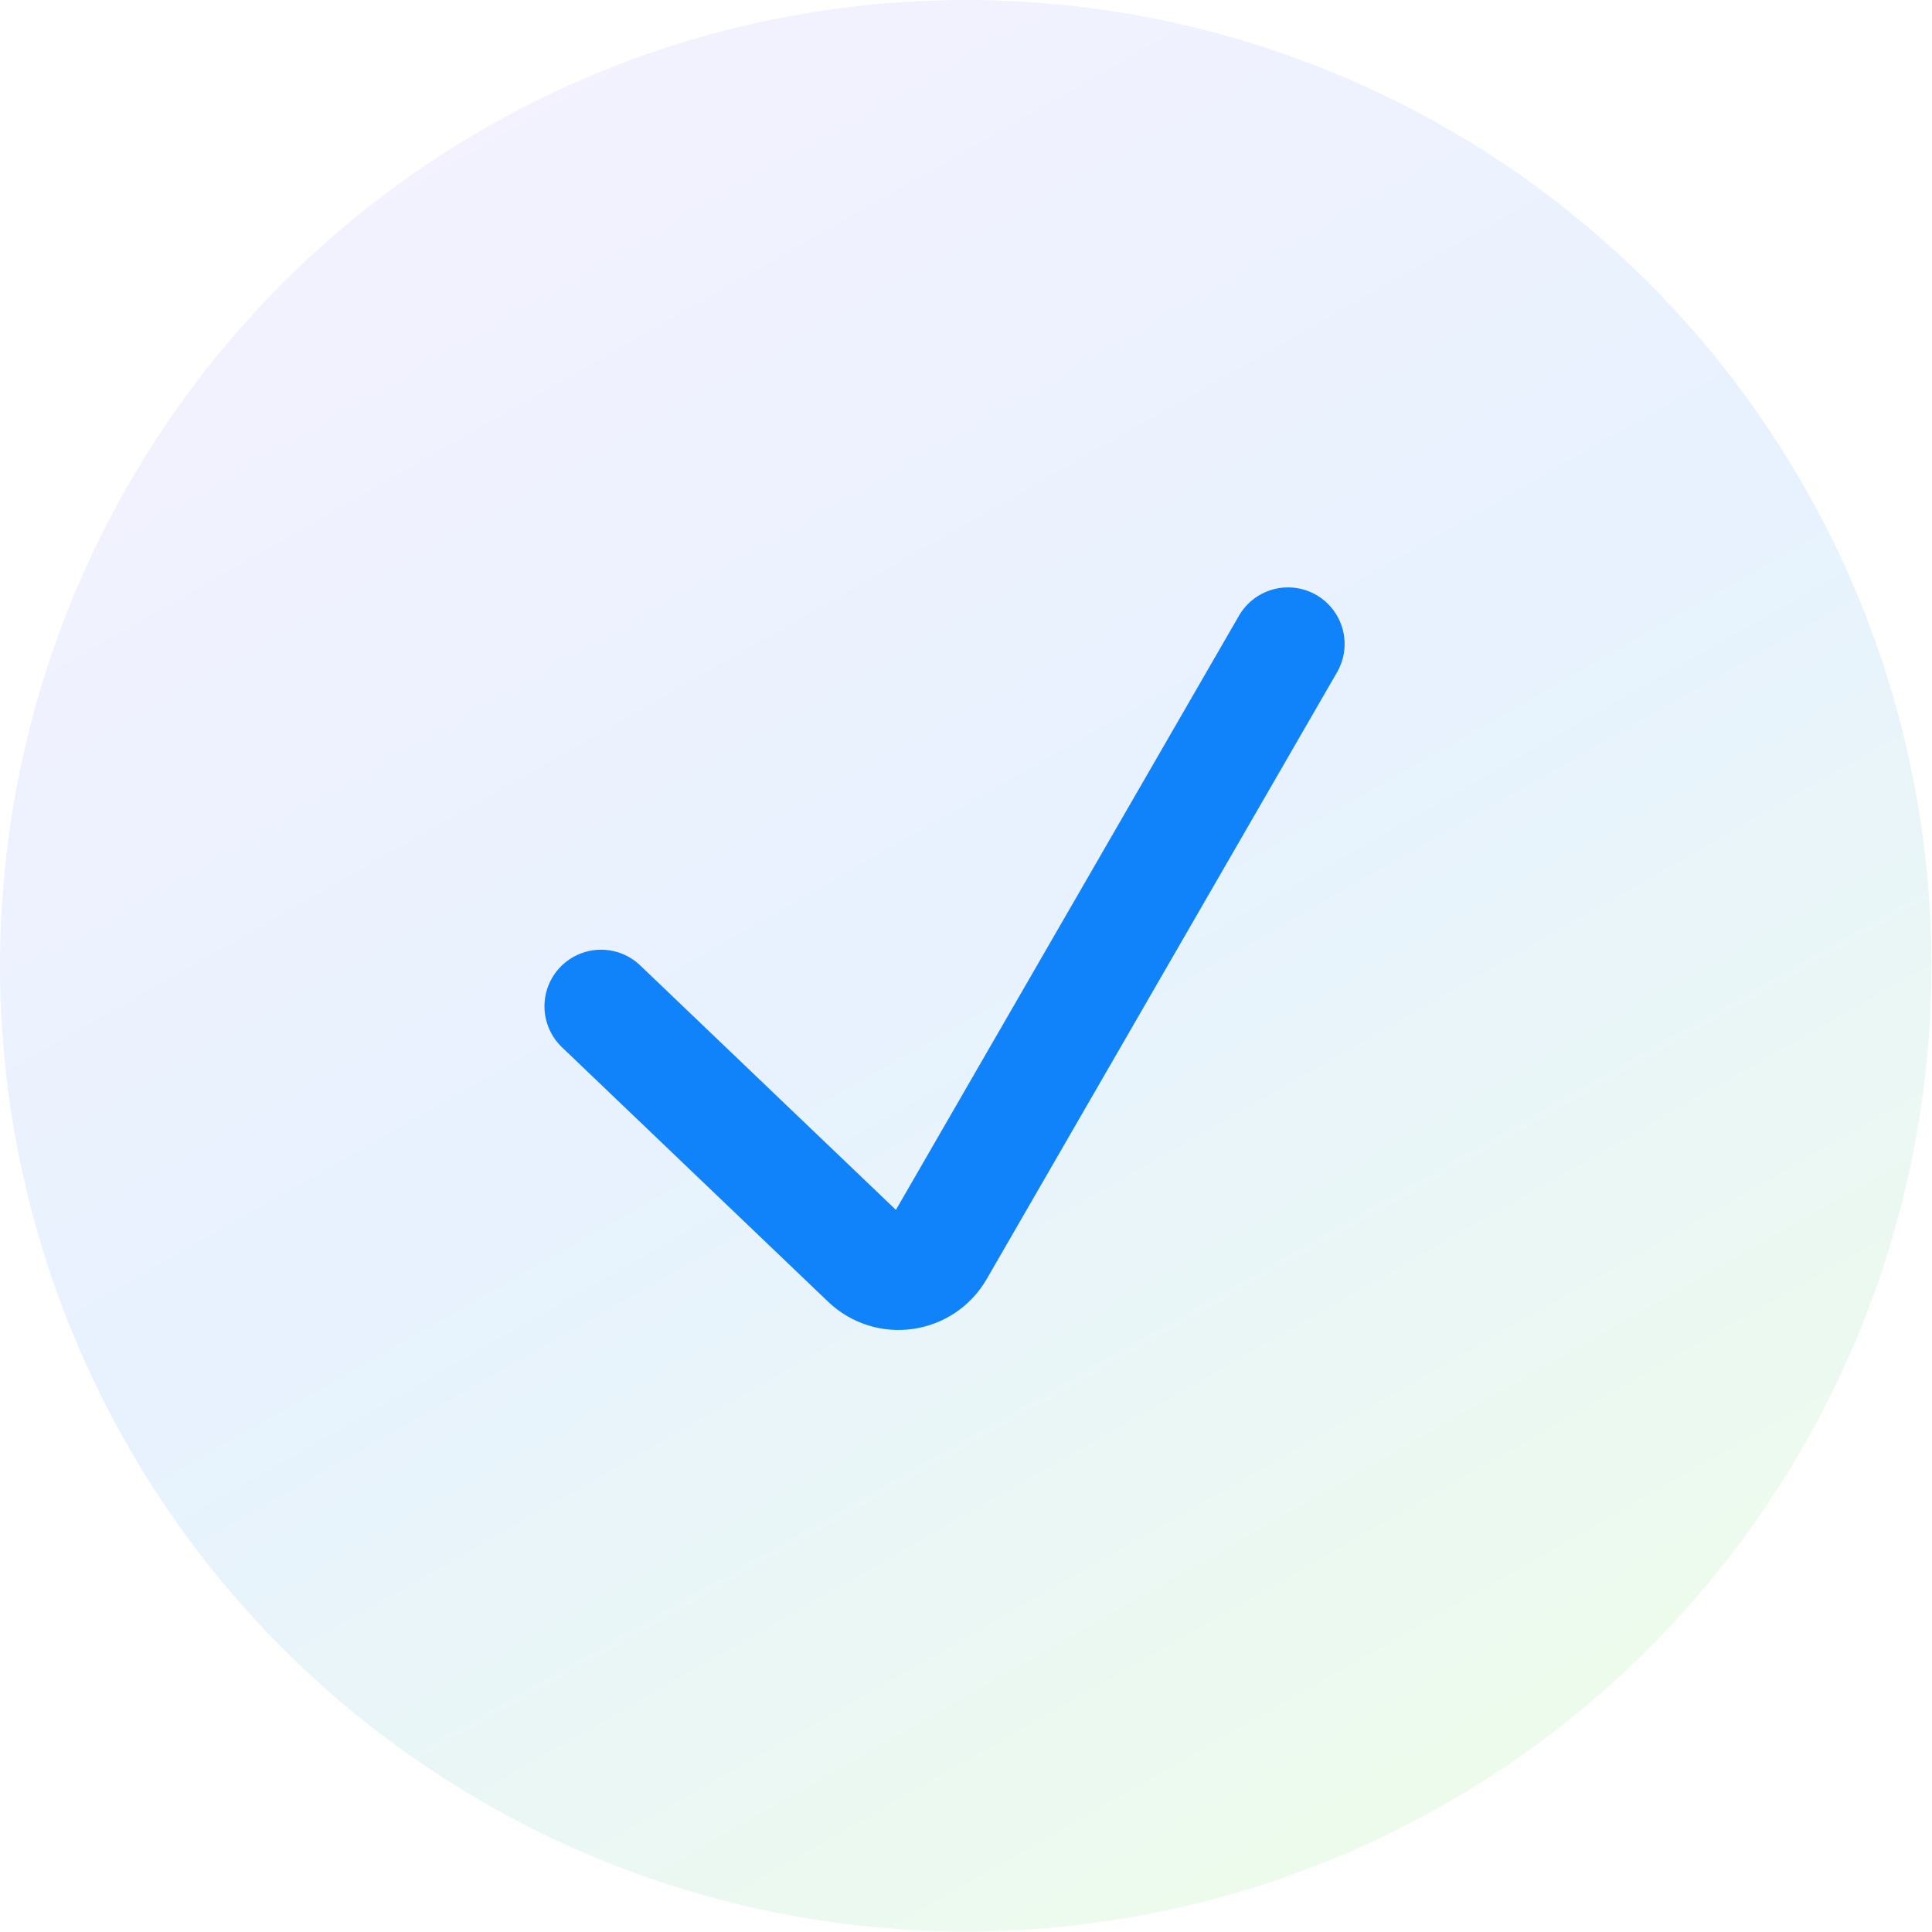
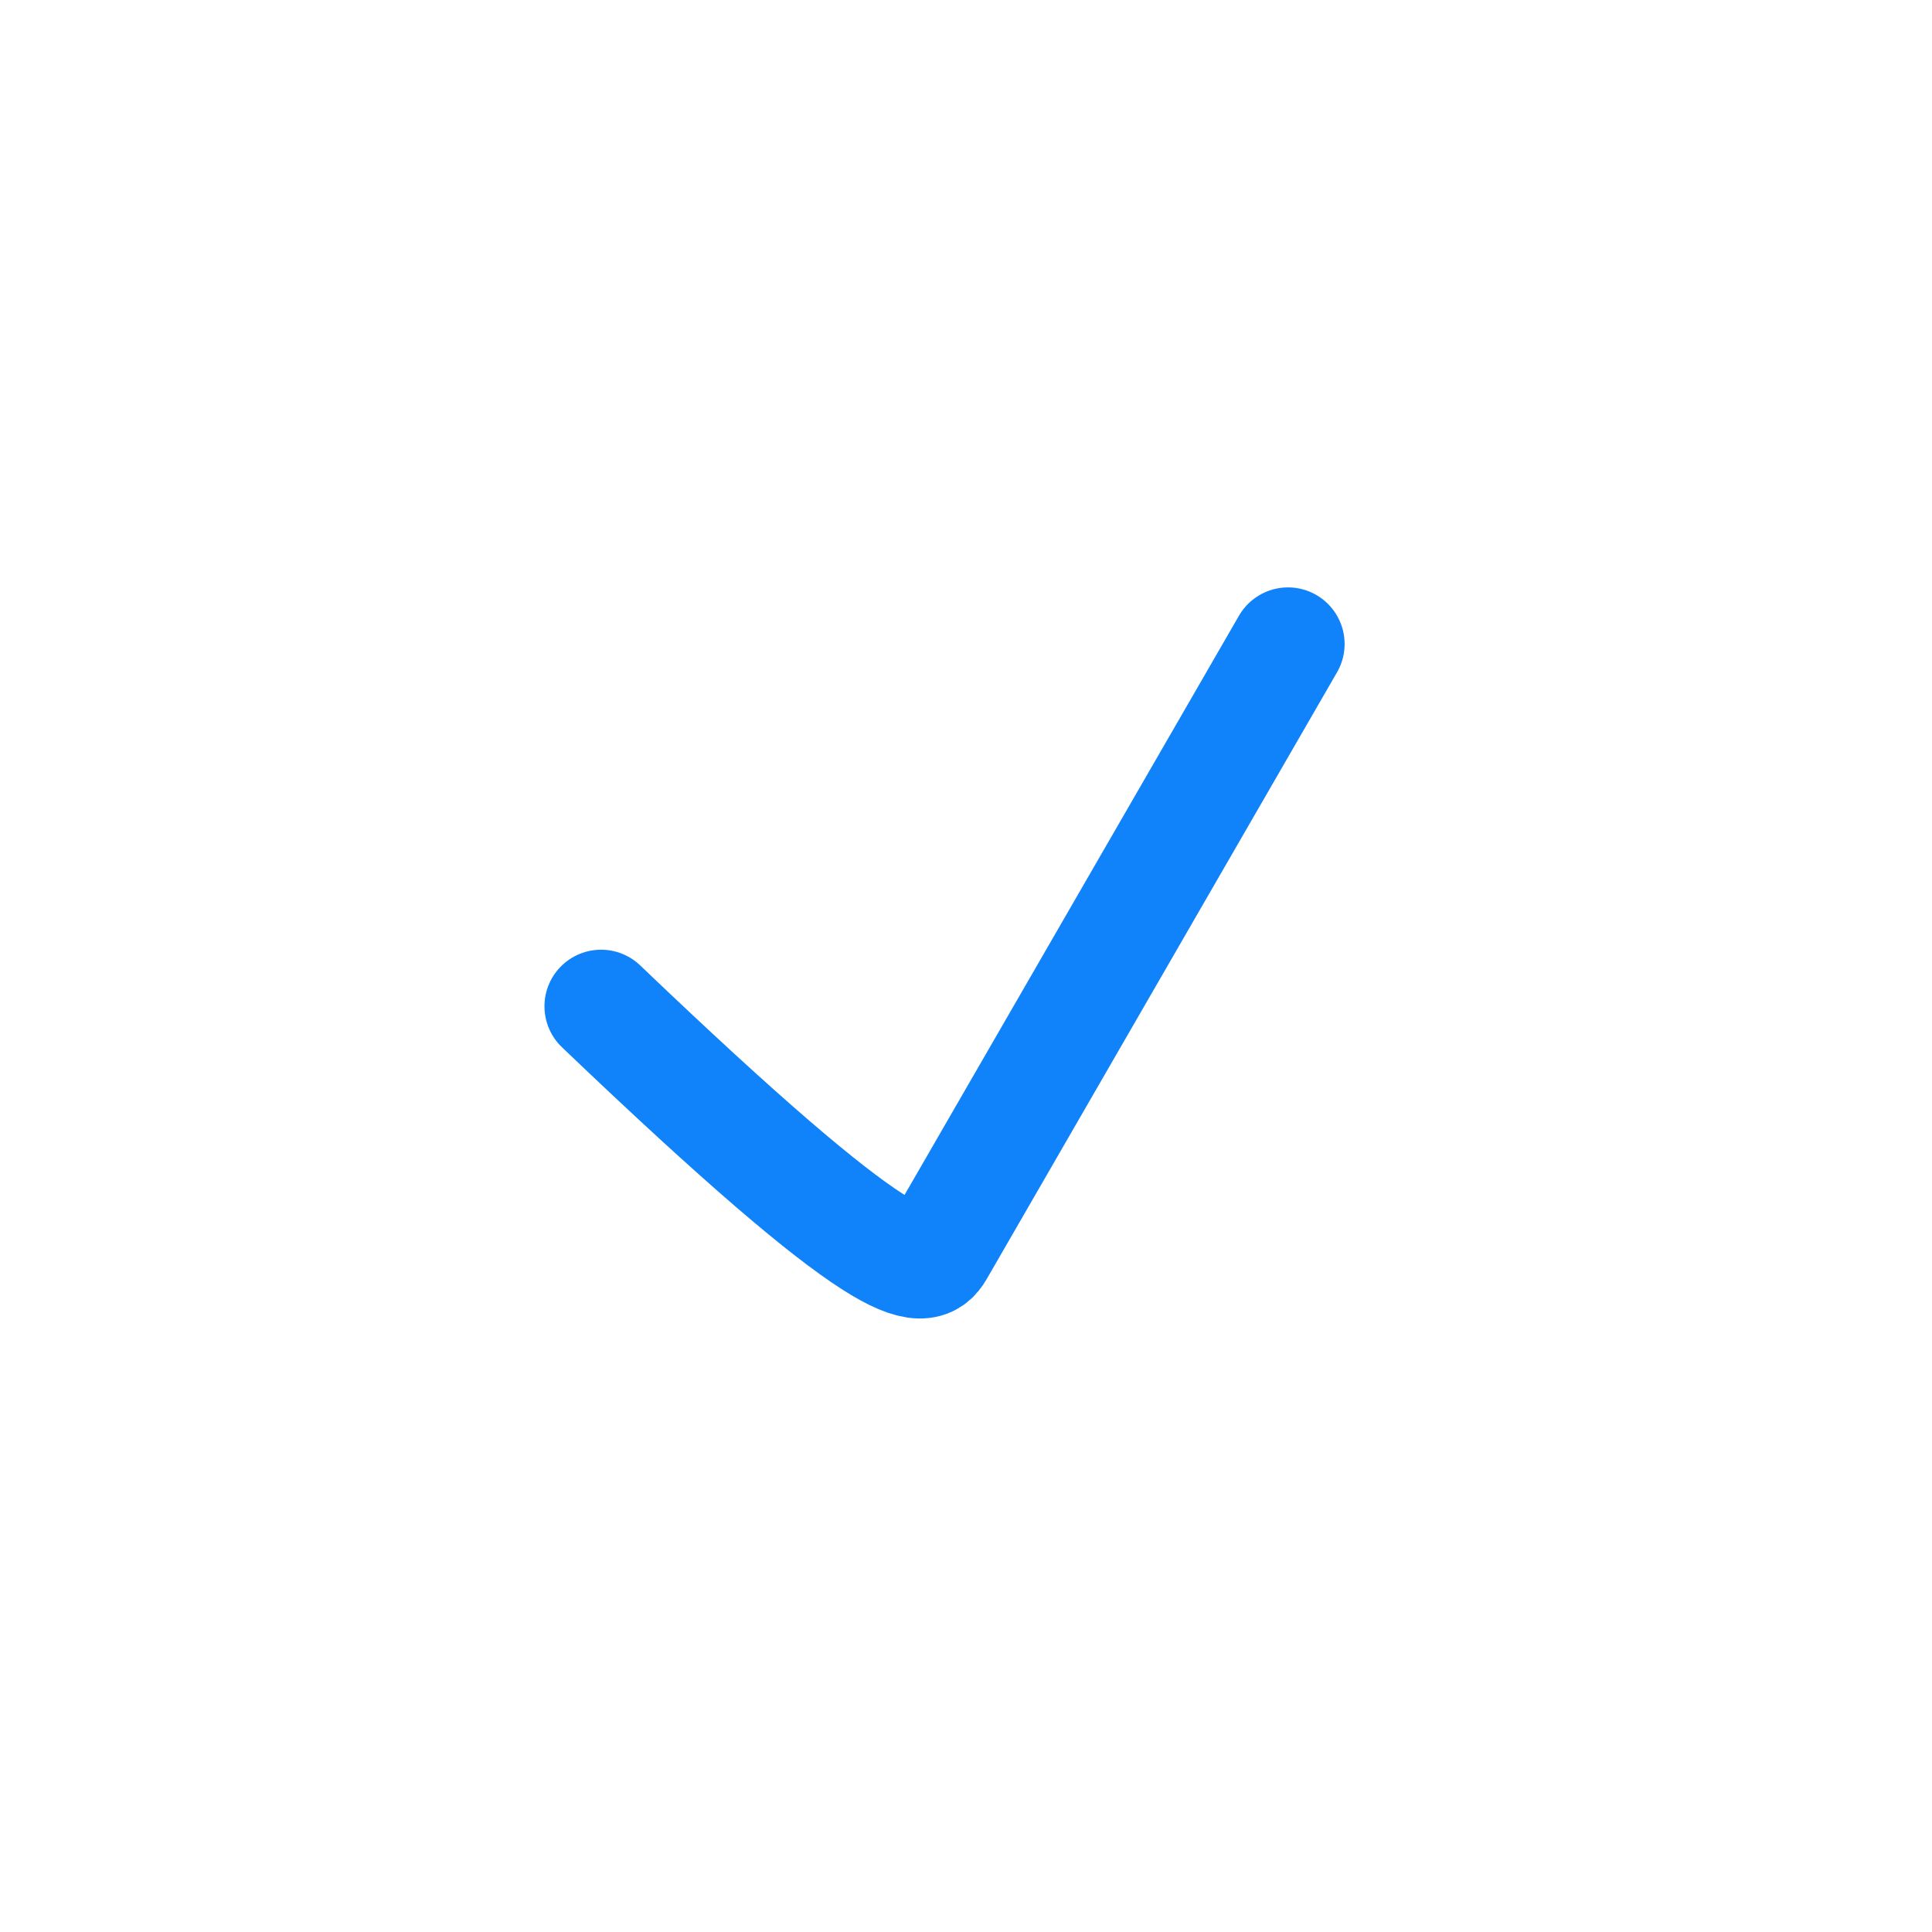
<svg xmlns="http://www.w3.org/2000/svg" width="45" height="45" viewBox="0 0 45 45" fill="none">
-   <circle cx="22.493" cy="22.493" r="22.493" fill="url(#paint0_linear_313_33)" fill-opacity="0.1" />
-   <path d="M14 23.439L20.199 29.366C20.693 29.839 21.499 29.724 21.841 29.131L30 15" stroke="#1082FA" stroke-width="2.637" stroke-linecap="round" />
+   <path d="M14 23.439C20.693 29.839 21.499 29.724 21.841 29.131L30 15" stroke="#1082FA" stroke-width="2.637" stroke-linecap="round" />
  <defs>
    <linearGradient id="paint0_linear_313_33" x1="0.784" y1="0.855" x2="30.193" y2="52.432" gradientUnits="userSpaceOnUse">
      <stop stop-color="#AE88FF" />
      <stop offset="0.5" stop-color="#1183FB" />
      <stop offset="1" stop-color="#69FA10" />
    </linearGradient>
  </defs>
</svg>